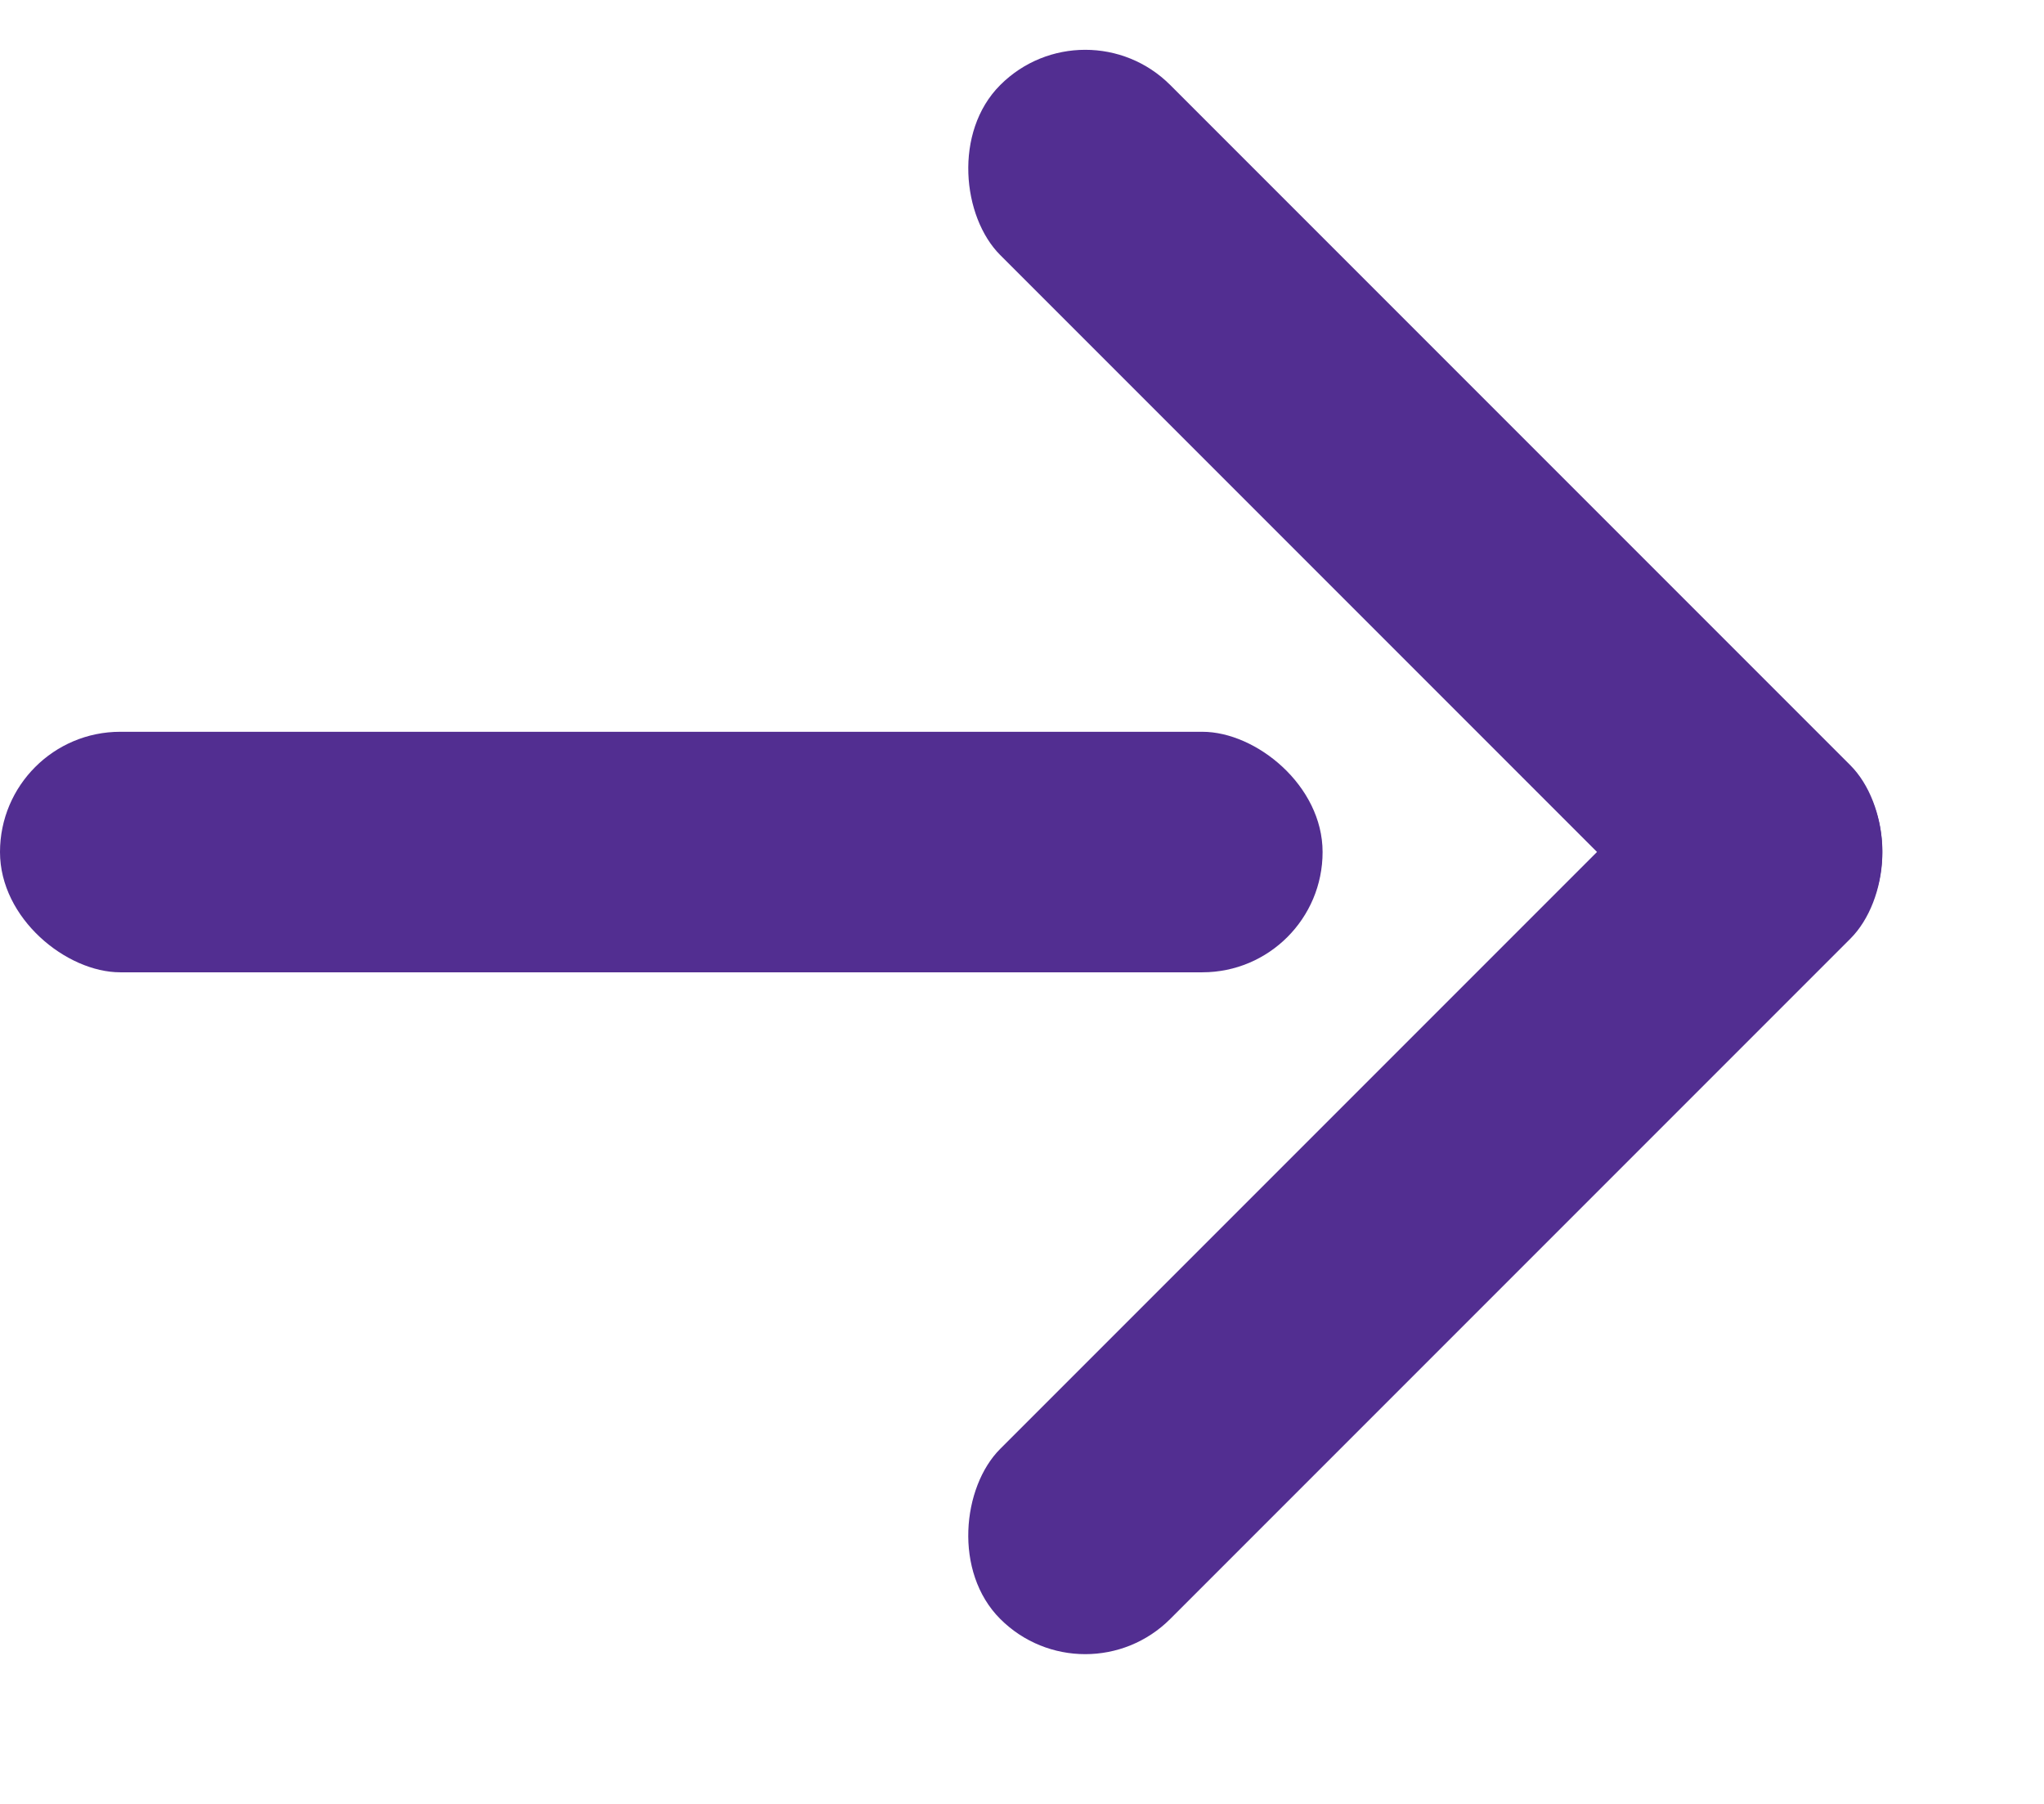
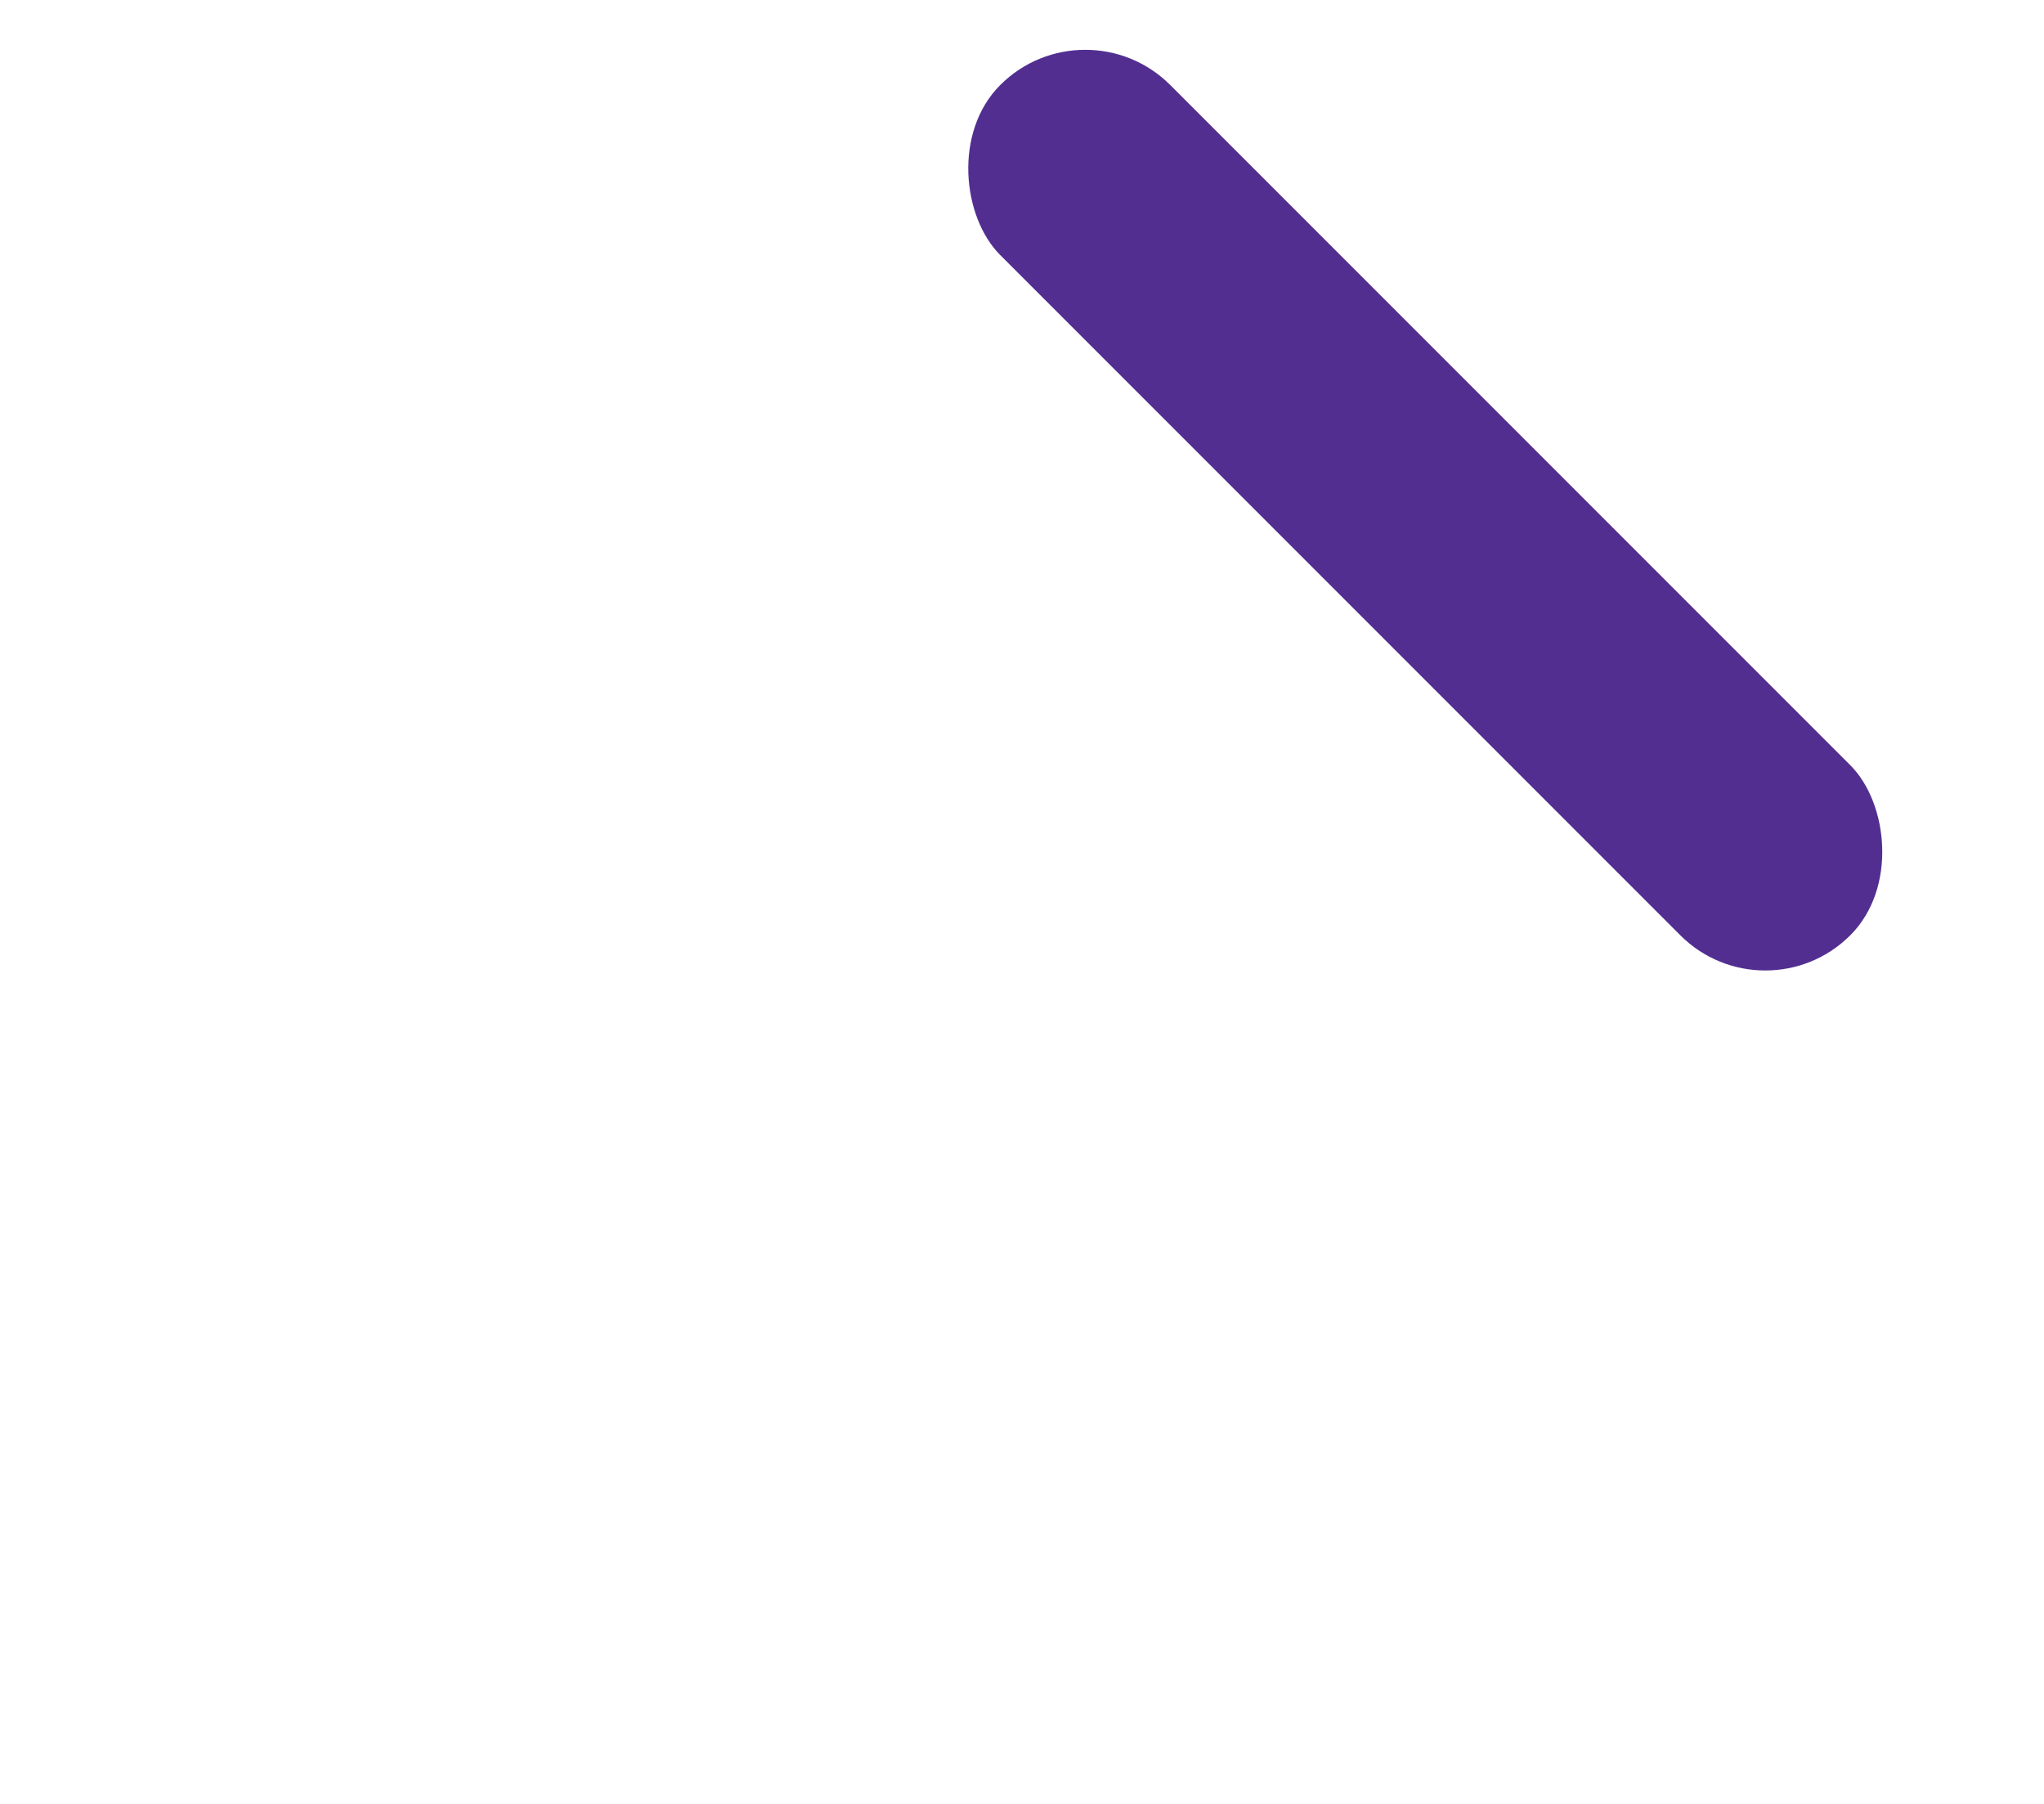
<svg xmlns="http://www.w3.org/2000/svg" width="17" height="15" viewBox="0 0 17 15" fill="none">
-   <rect x="9.026" y="14.169" width="2" height="10" rx="1" transform="rotate(-135 9.026 14.169)" fill="#522E91" />
  <rect width="2" height="10" rx="1" transform="matrix(-0.707 0.707 0.707 0.707 9.026 0)" fill="#522E91" />
-   <rect width="2" height="11" rx="1" transform="matrix(7.54979e-08 1 1 -7.54979e-08 0 6.085)" fill="#522E91" />
</svg>